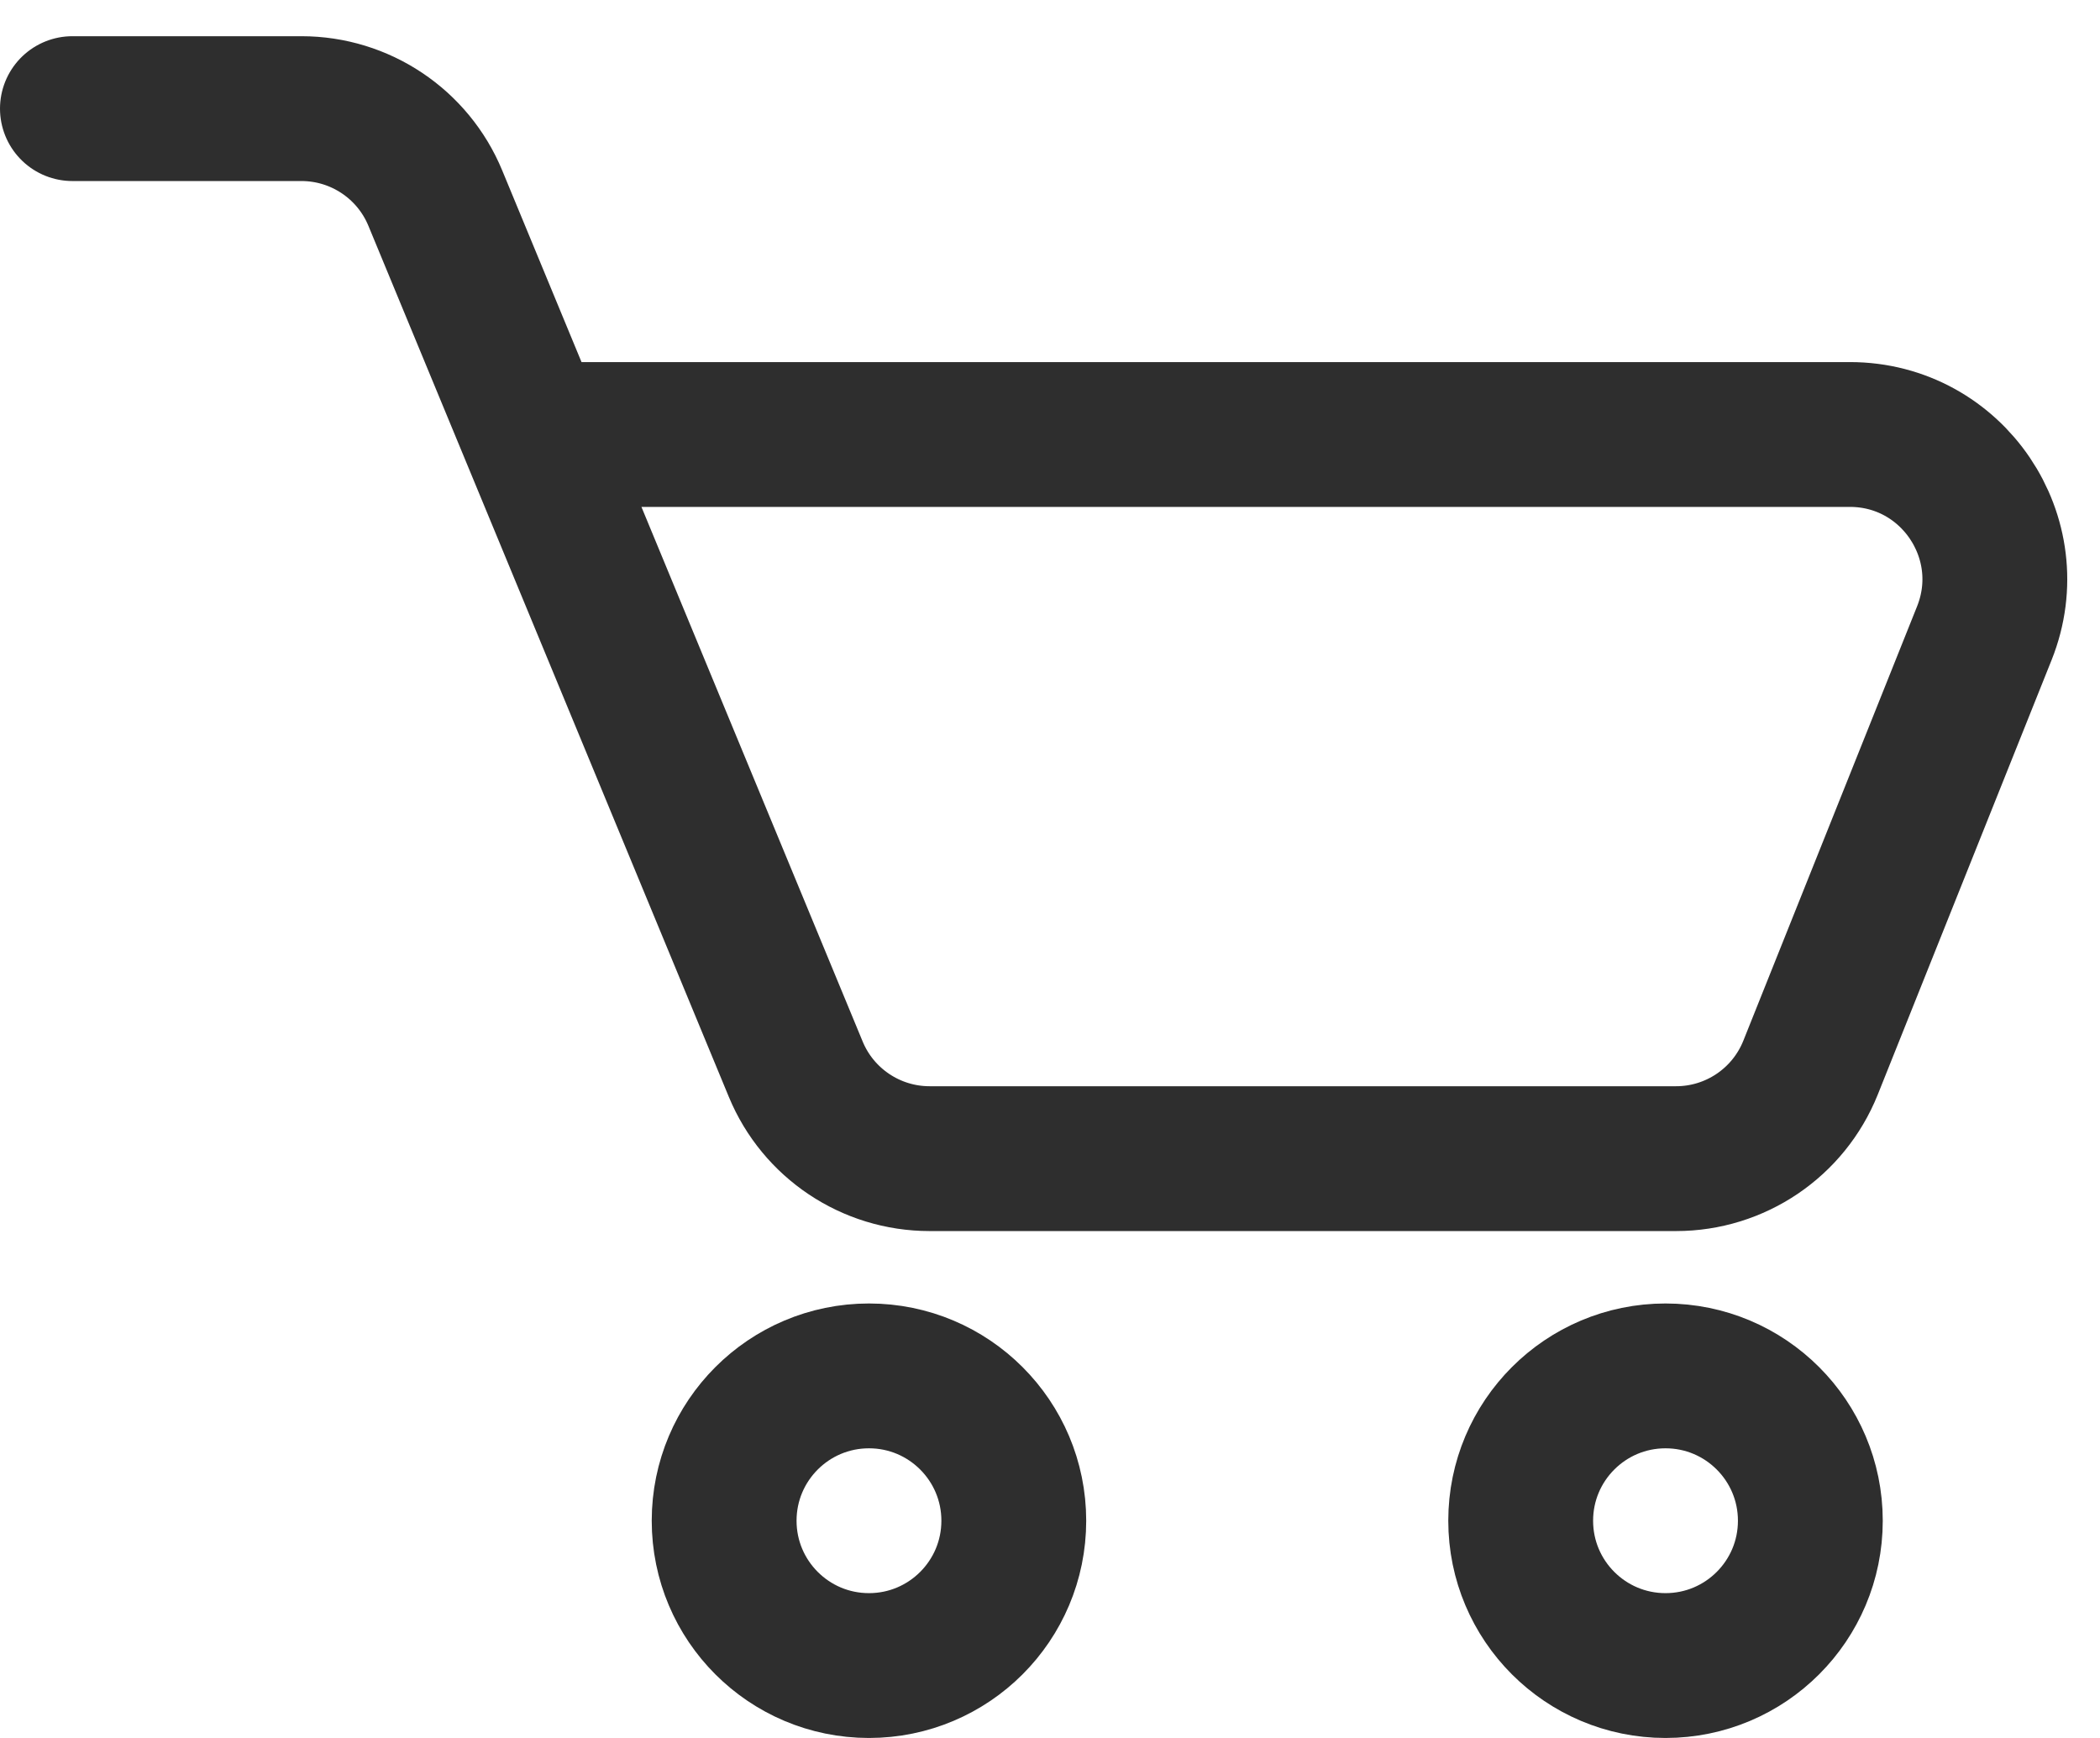
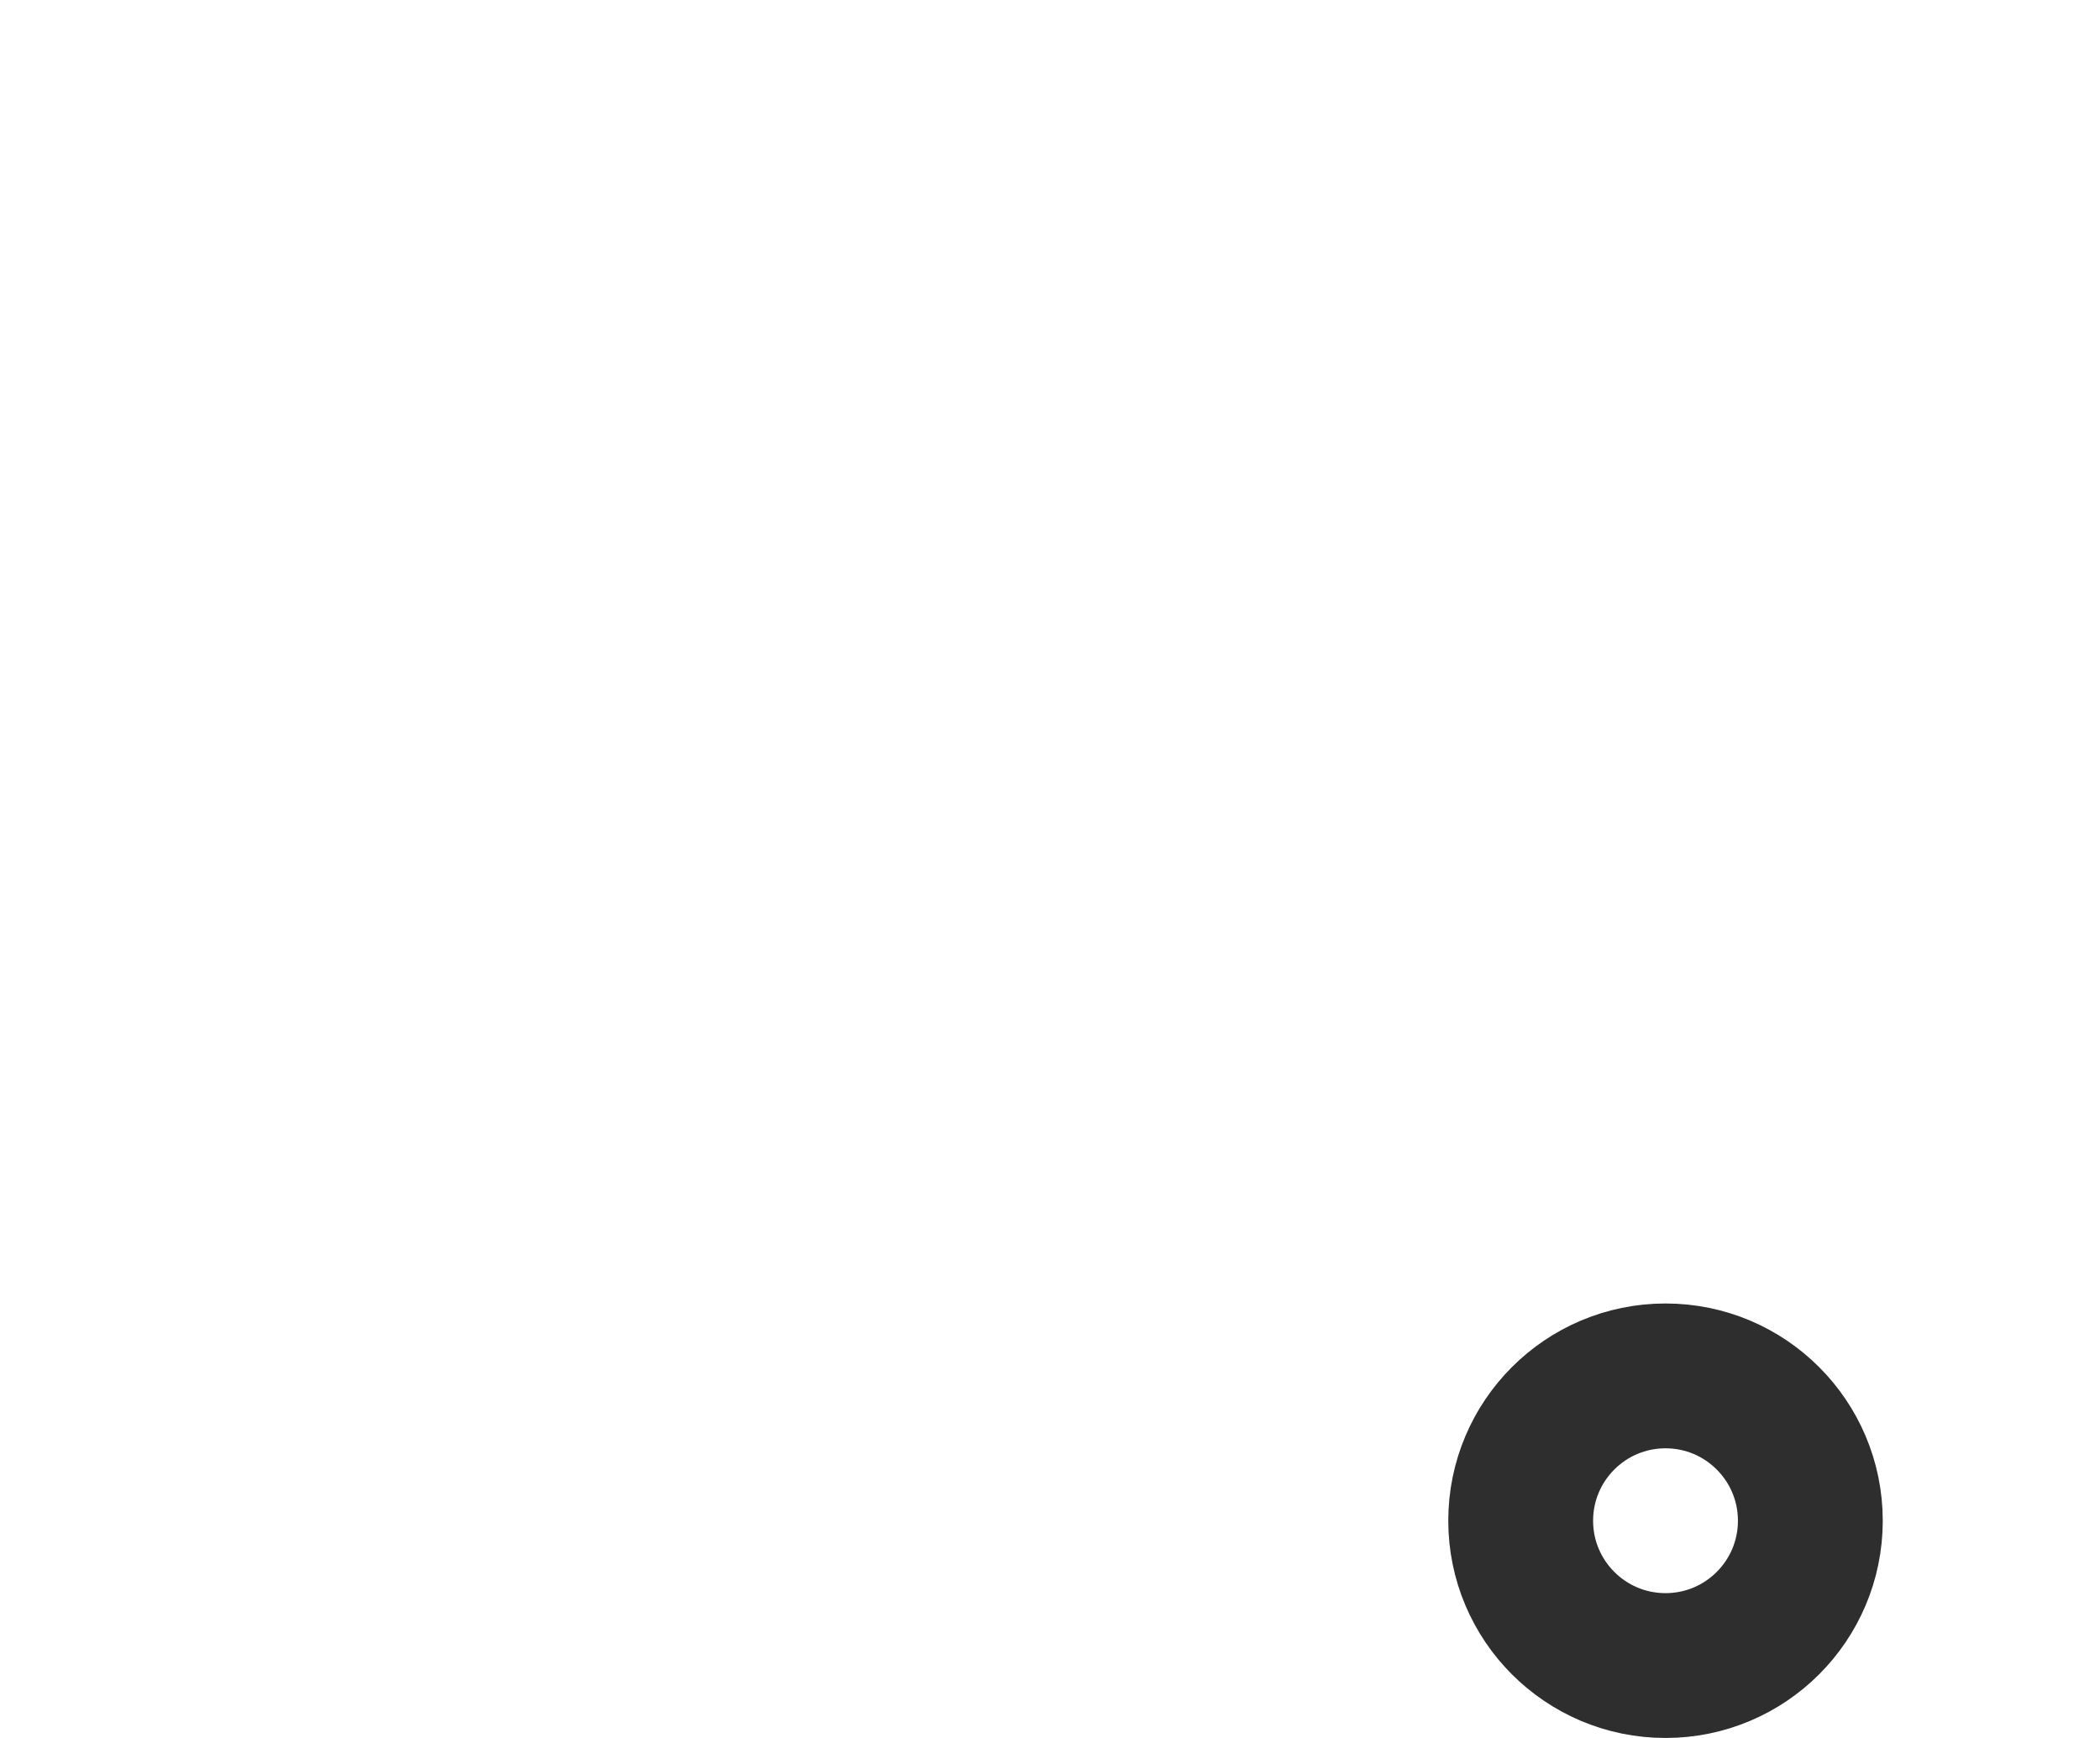
<svg xmlns="http://www.w3.org/2000/svg" width="29" height="24" viewBox="0 0 29 24" fill="none">
-   <path d="M1 1.5H4.163C4.972 1.5 5.702 1.988 6.011 2.735L7.362 6M7.362 6L10.989 14.765C11.298 15.512 12.028 16 12.837 16H23.146C23.964 16 24.699 15.502 25.003 14.743L27.403 8.743C27.928 7.429 26.961 6 25.546 6H23H12.5H7.362Z" stroke="#2E2E2E" stroke-width="2" stroke-linecap="round" />
-   <circle cx="12" cy="21" r="2" stroke="#2E2E2E" stroke-width="2" />
  <circle cx="23" cy="21" r="2" stroke="#2E2E2E" stroke-width="2" />
</svg>